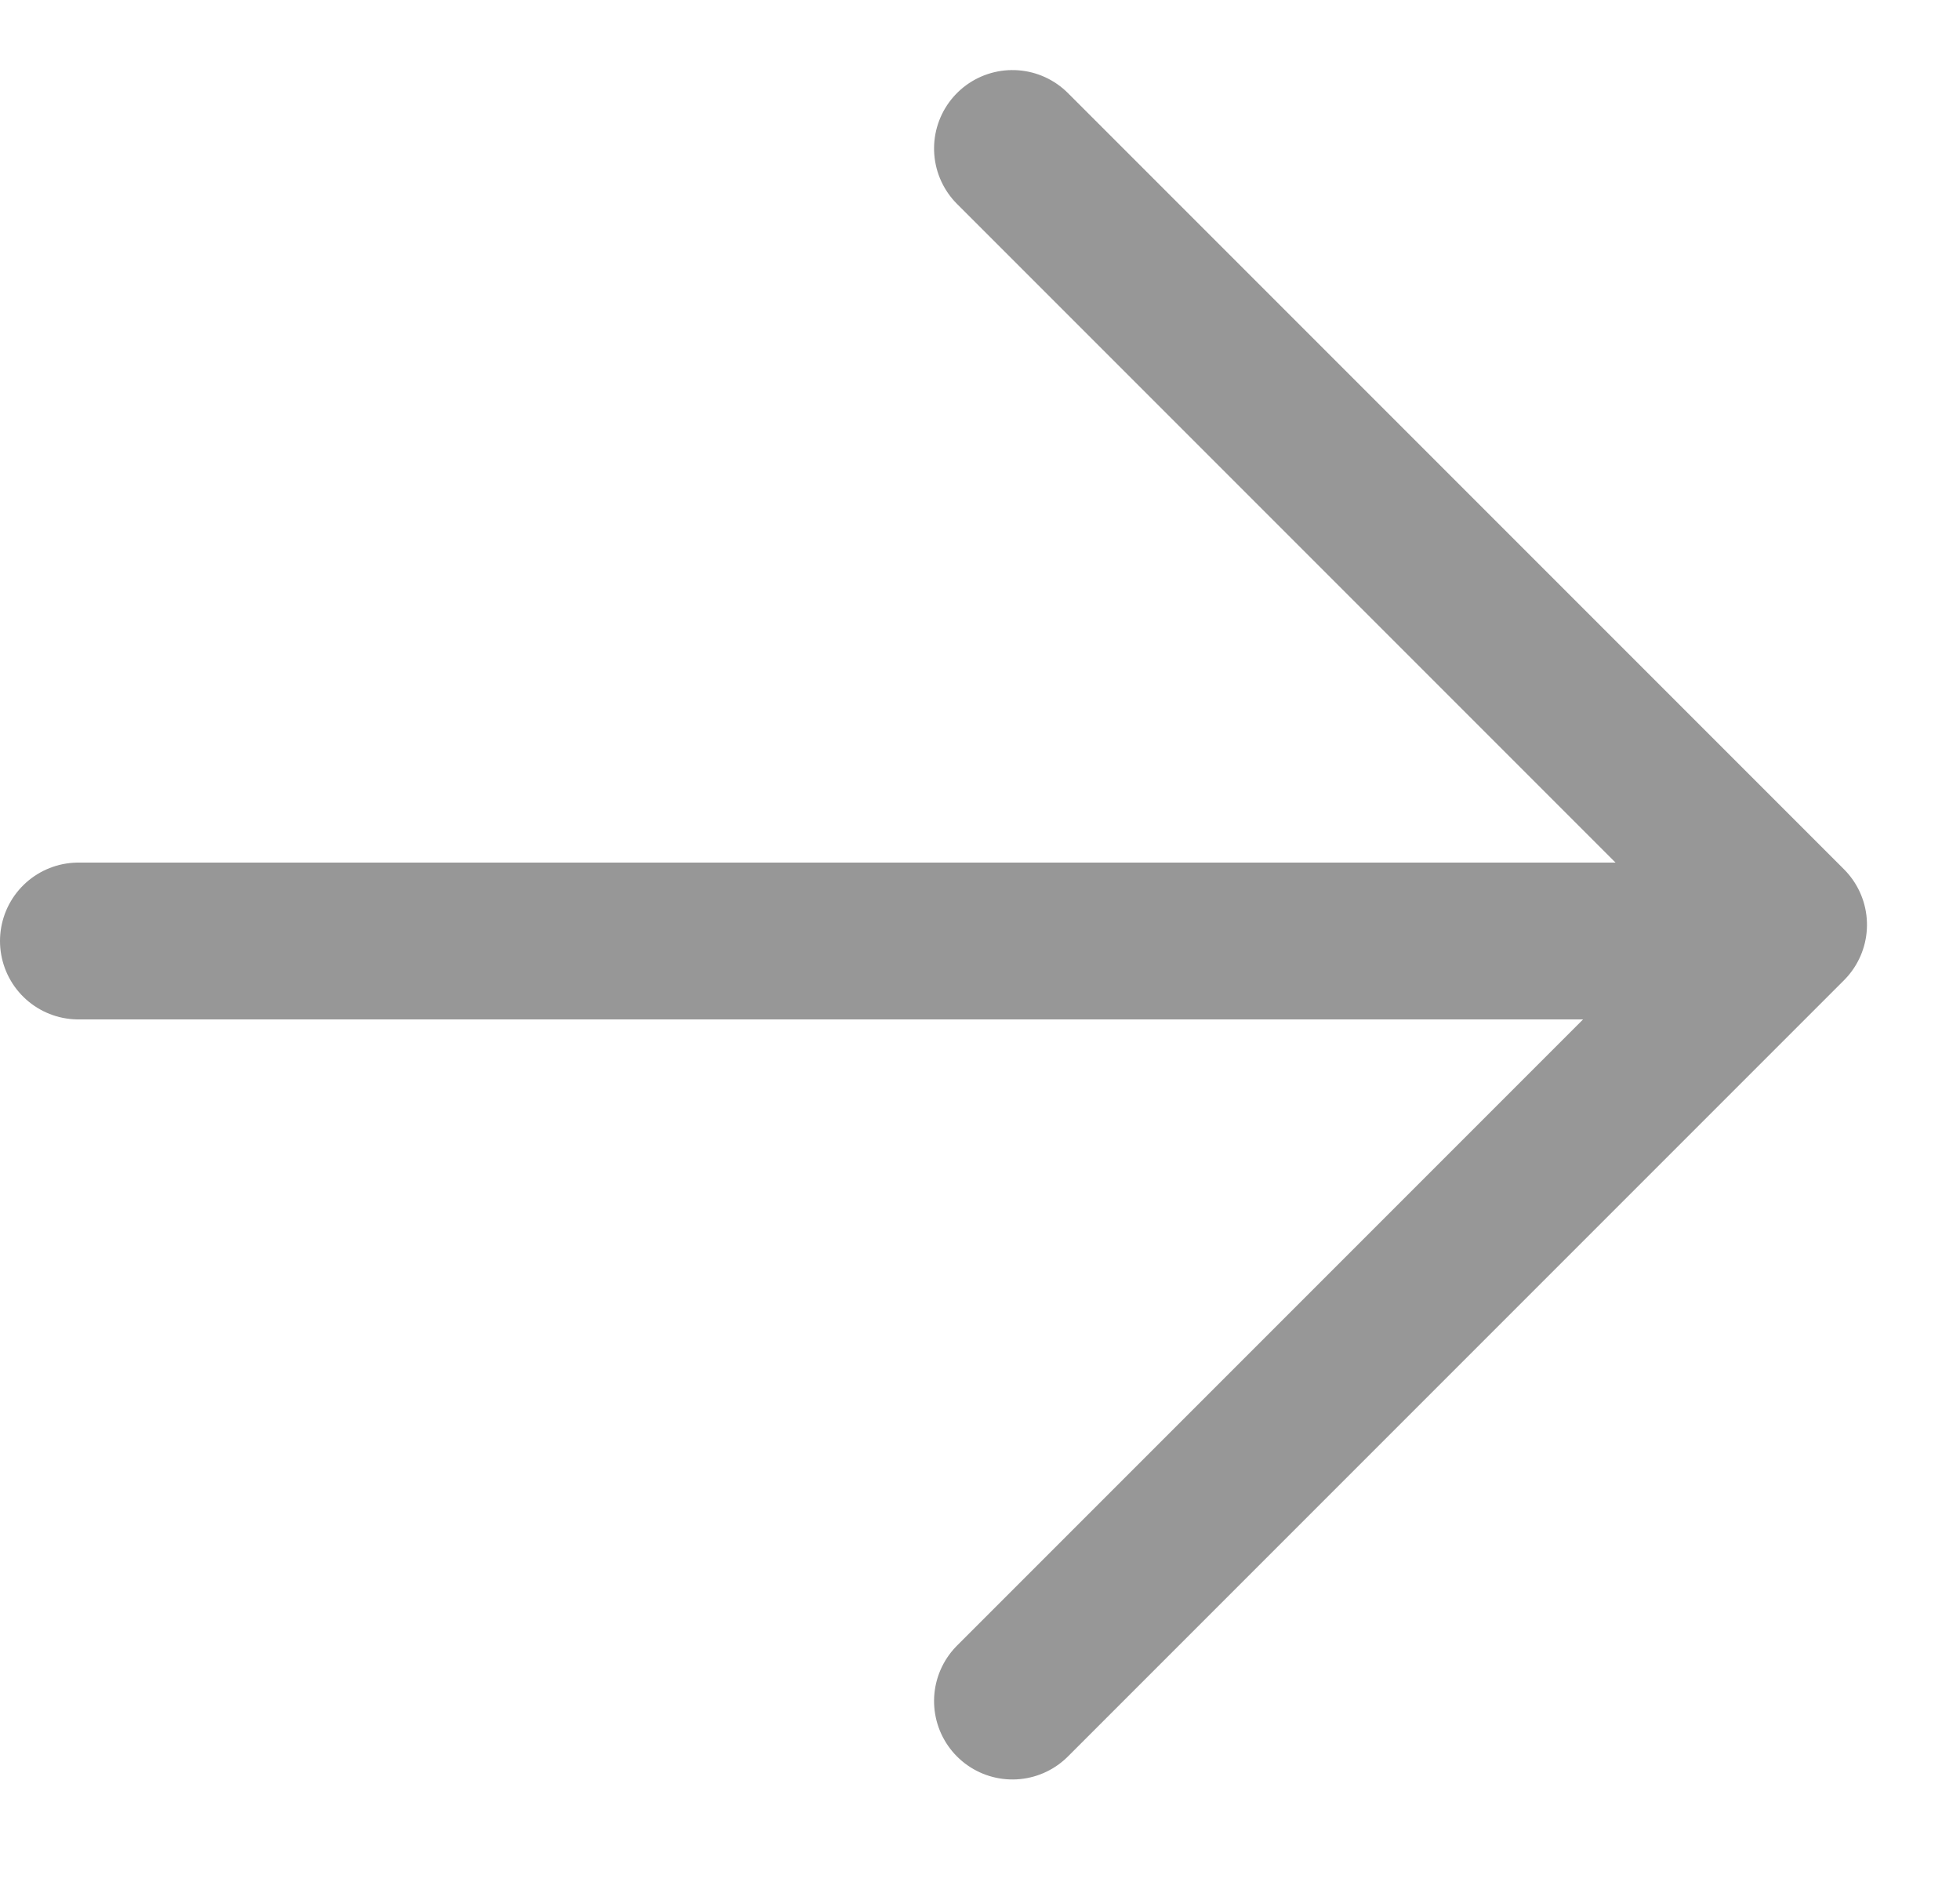
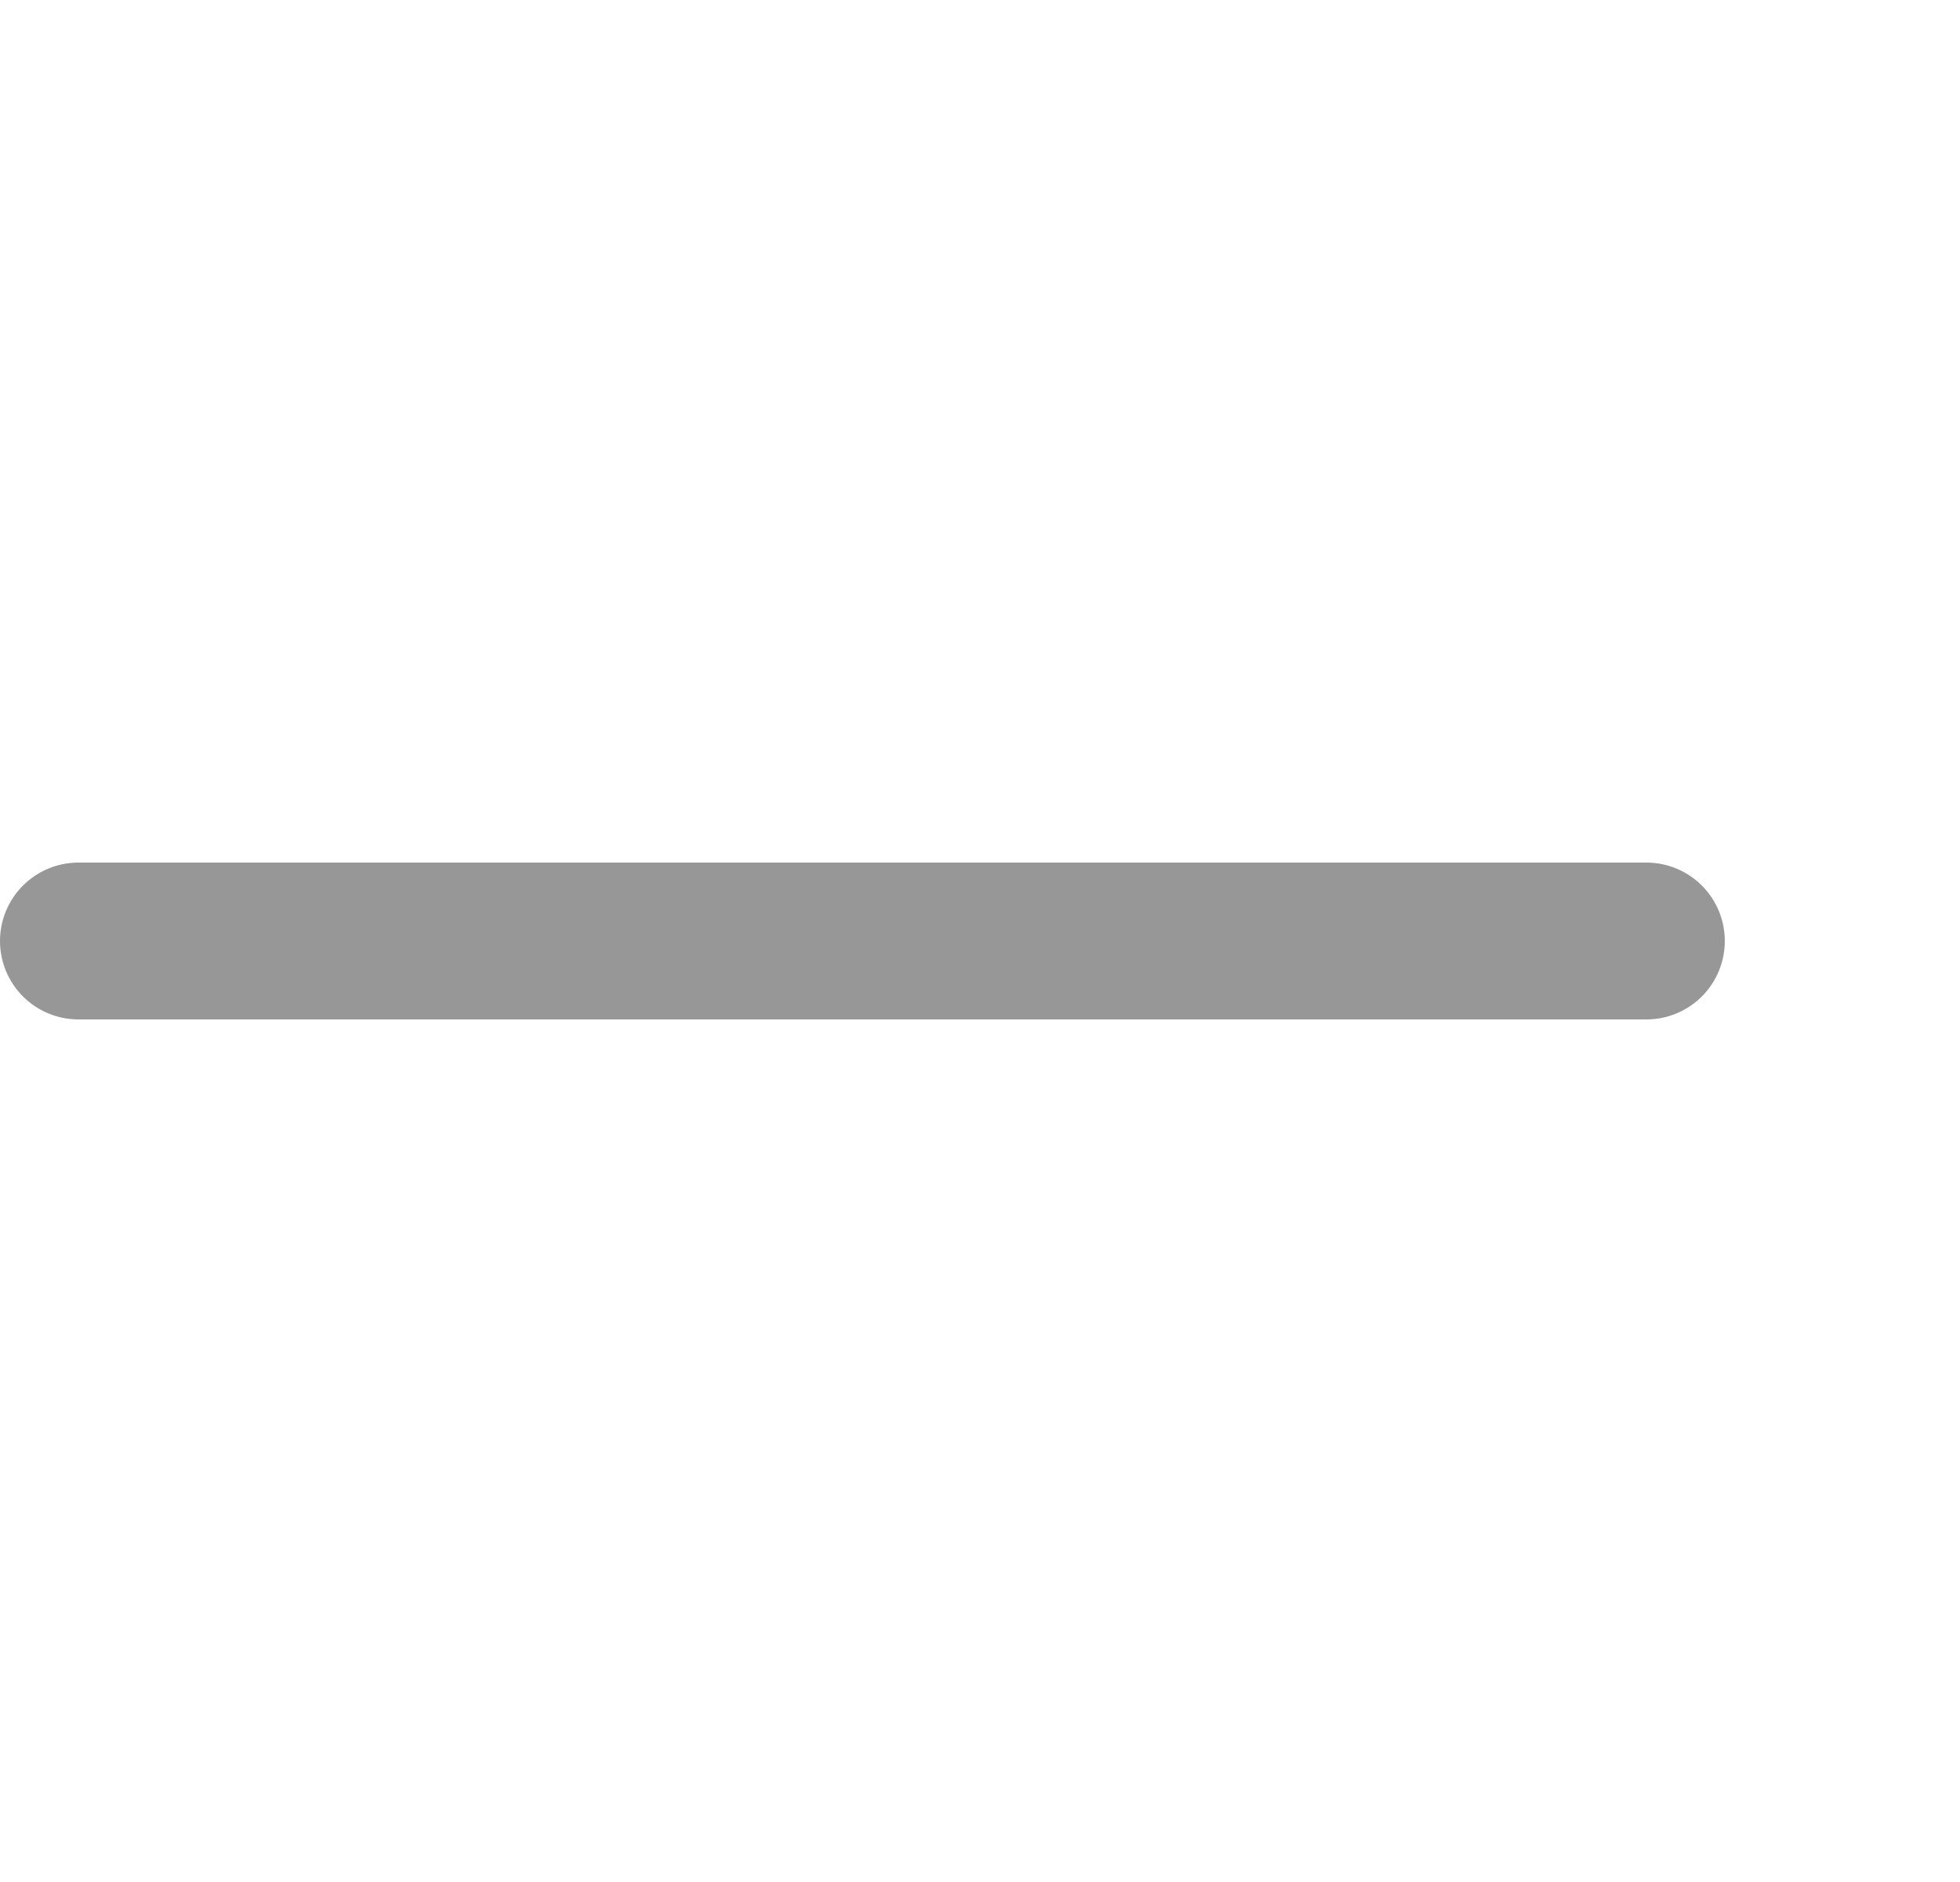
<svg xmlns="http://www.w3.org/2000/svg" width="25px" height="24px" viewBox="0 0 25 24" version="1.1">
  <title>Group</title>
  <defs>
    <filter id="filter-1">
      <feColorMatrix in="SourceGraphic" type="matrix" values="0 0 0 0 1 0 0 0 0 1 0 0 0 0 1 0 0 0 1 0" />
    </filter>
  </defs>
  <g id="Yearly-Yex-2020" stroke="none" stroke-width="1" fill="none" fill-rule="evenodd" stroke-linecap="round" stroke-linejoin="round">
    <g id="1---Cover---Landscape" transform="translate(-506, -581)">
      <g id="Group" transform="translate(190, 560)" filter="url(#filter-1)">
        <g transform="translate(316, 22)">
          <line x1="1" y1="11" x2="21" y2="11" id="Line" stroke="#979797" stroke-width="2" />
-           <polyline id="Rectangle" stroke="#979797" stroke-width="2" transform="translate(12.914, 10.793) rotate(-45) translate(-12.914, -10.793) " points="19.914 3.793 19.914 17.793 5.914 17.793" />
        </g>
      </g>
    </g>
  </g>
</svg>